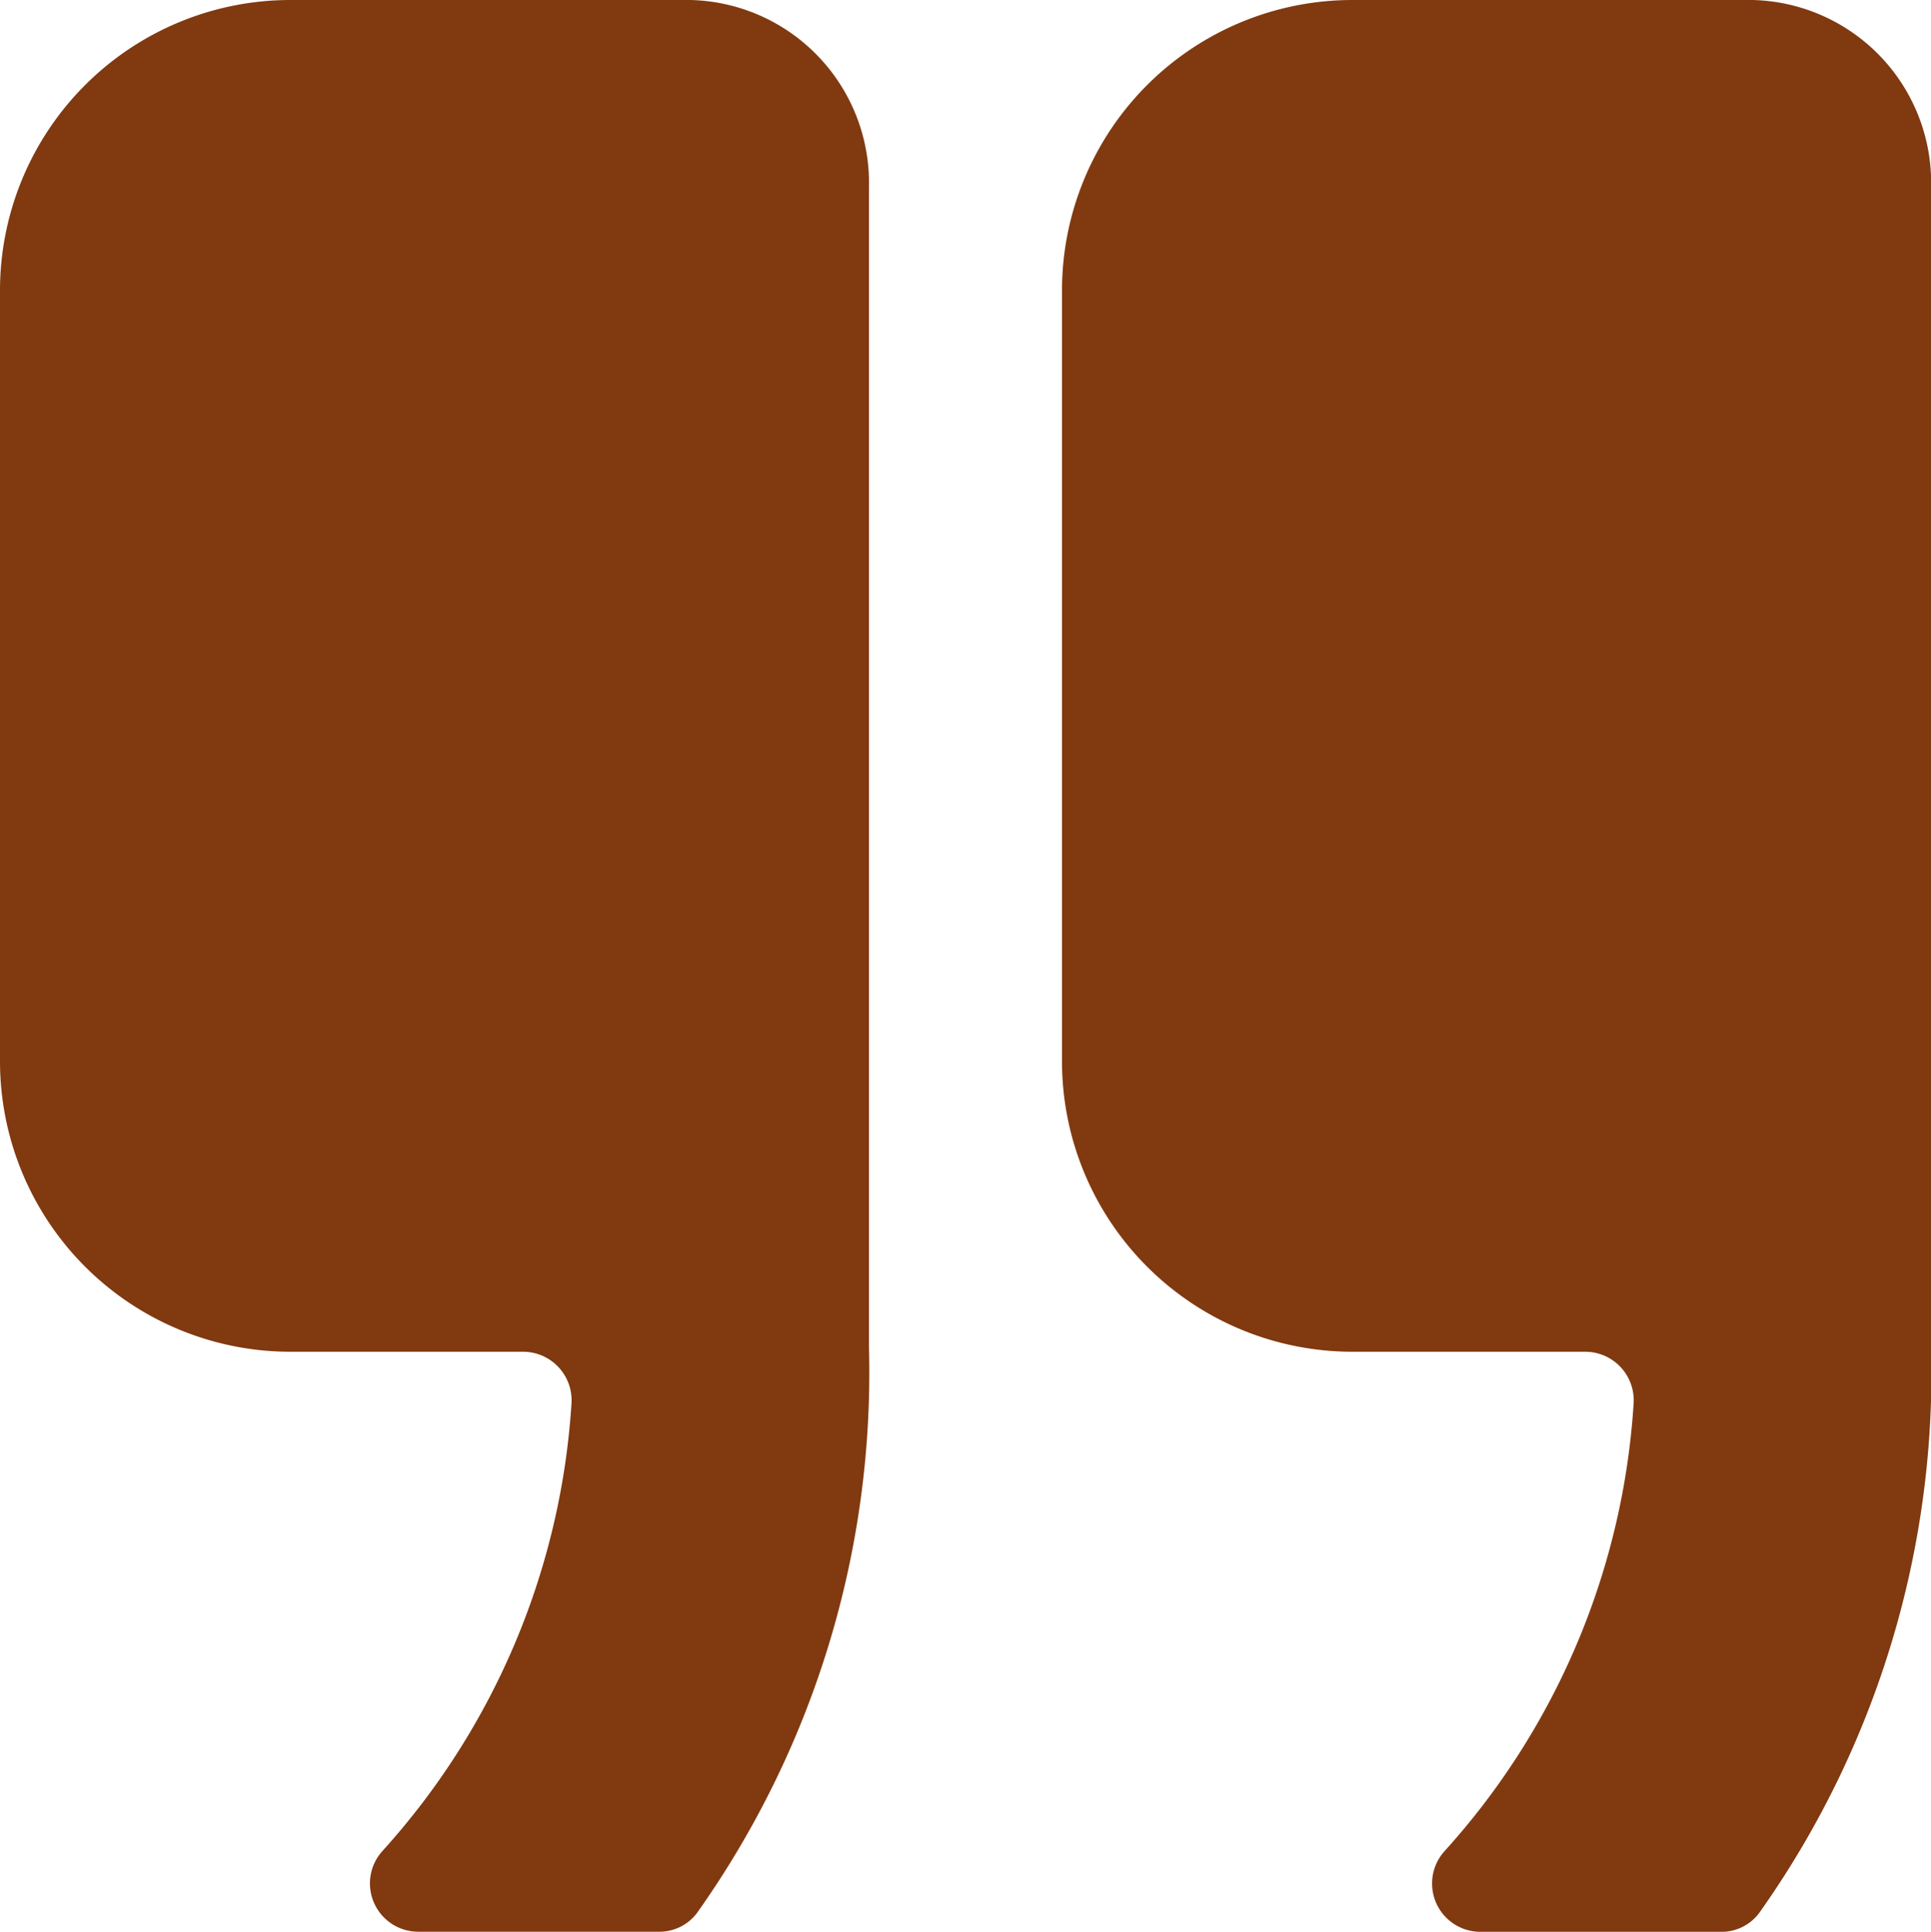
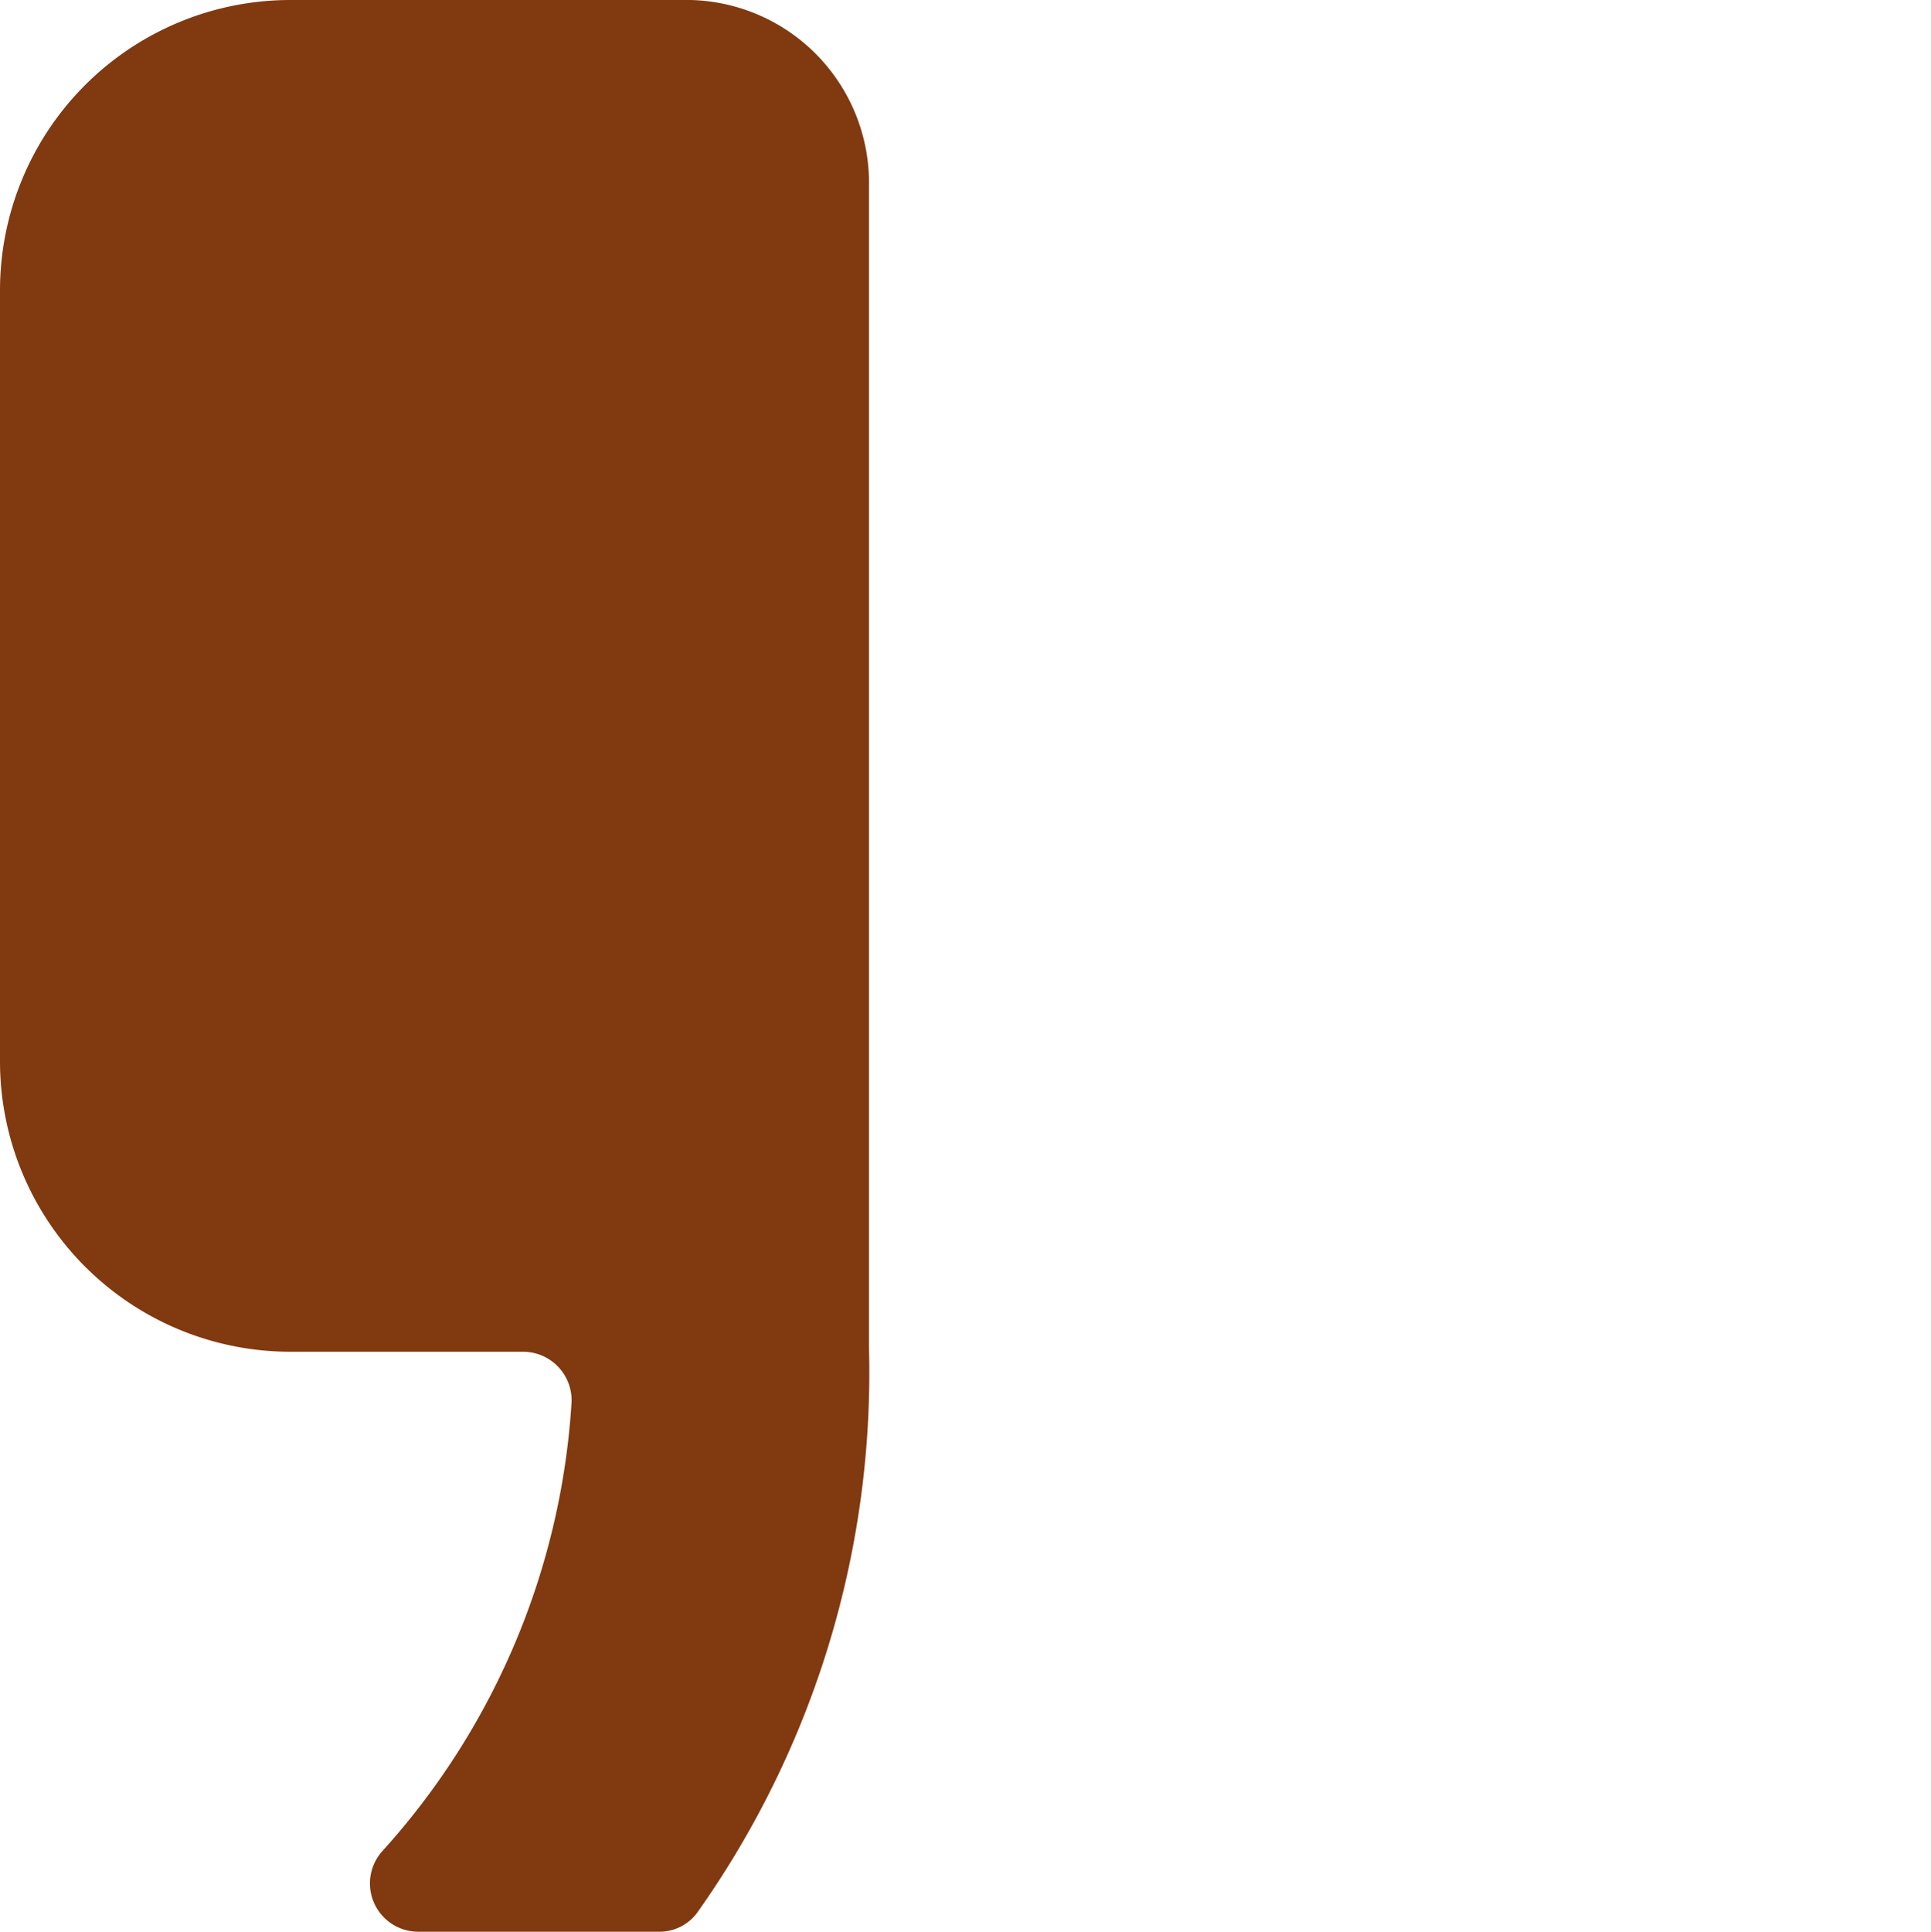
<svg xmlns="http://www.w3.org/2000/svg" width="42.822" height="42.835" viewBox="0 0 42.822 42.835">
  <g id="quote" transform="translate(-6.75 -6.75)">
    <path id="Tracé_44" data-name="Tracé 44" d="M21.872,6.75h-8.7A6.442,6.442,0,0,0,6.75,13.173V30.3a6.442,6.442,0,0,0,6.423,6.423h5.179a1.077,1.077,0,0,1,1.071,1.151,16.323,16.323,0,0,1-4.189,9.916,1.071,1.071,0,0,0,.79,1.793h5.339a1.04,1.04,0,0,0,.843-.415A20.7,20.7,0,0,0,26.02,36.605V10.912A4.056,4.056,0,0,0,21.872,6.75Z" fill="#813910" />
-     <path id="Tracé_45" data-name="Tracé 45" d="M34.247,6.75h-8.7a6.442,6.442,0,0,0-6.423,6.423V30.3a6.442,6.442,0,0,0,6.423,6.423h5.179A1.077,1.077,0,0,1,31.8,37.876a16.323,16.323,0,0,1-4.189,9.916,1.071,1.071,0,0,0,.79,1.793h5.339a1.04,1.04,0,0,0,.843-.415,20.7,20.7,0,0,0,3.814-12.566V10.912A4.056,4.056,0,0,0,34.247,6.75Z" transform="translate(11.177)" fill="#813910" />
  </g>
</svg>